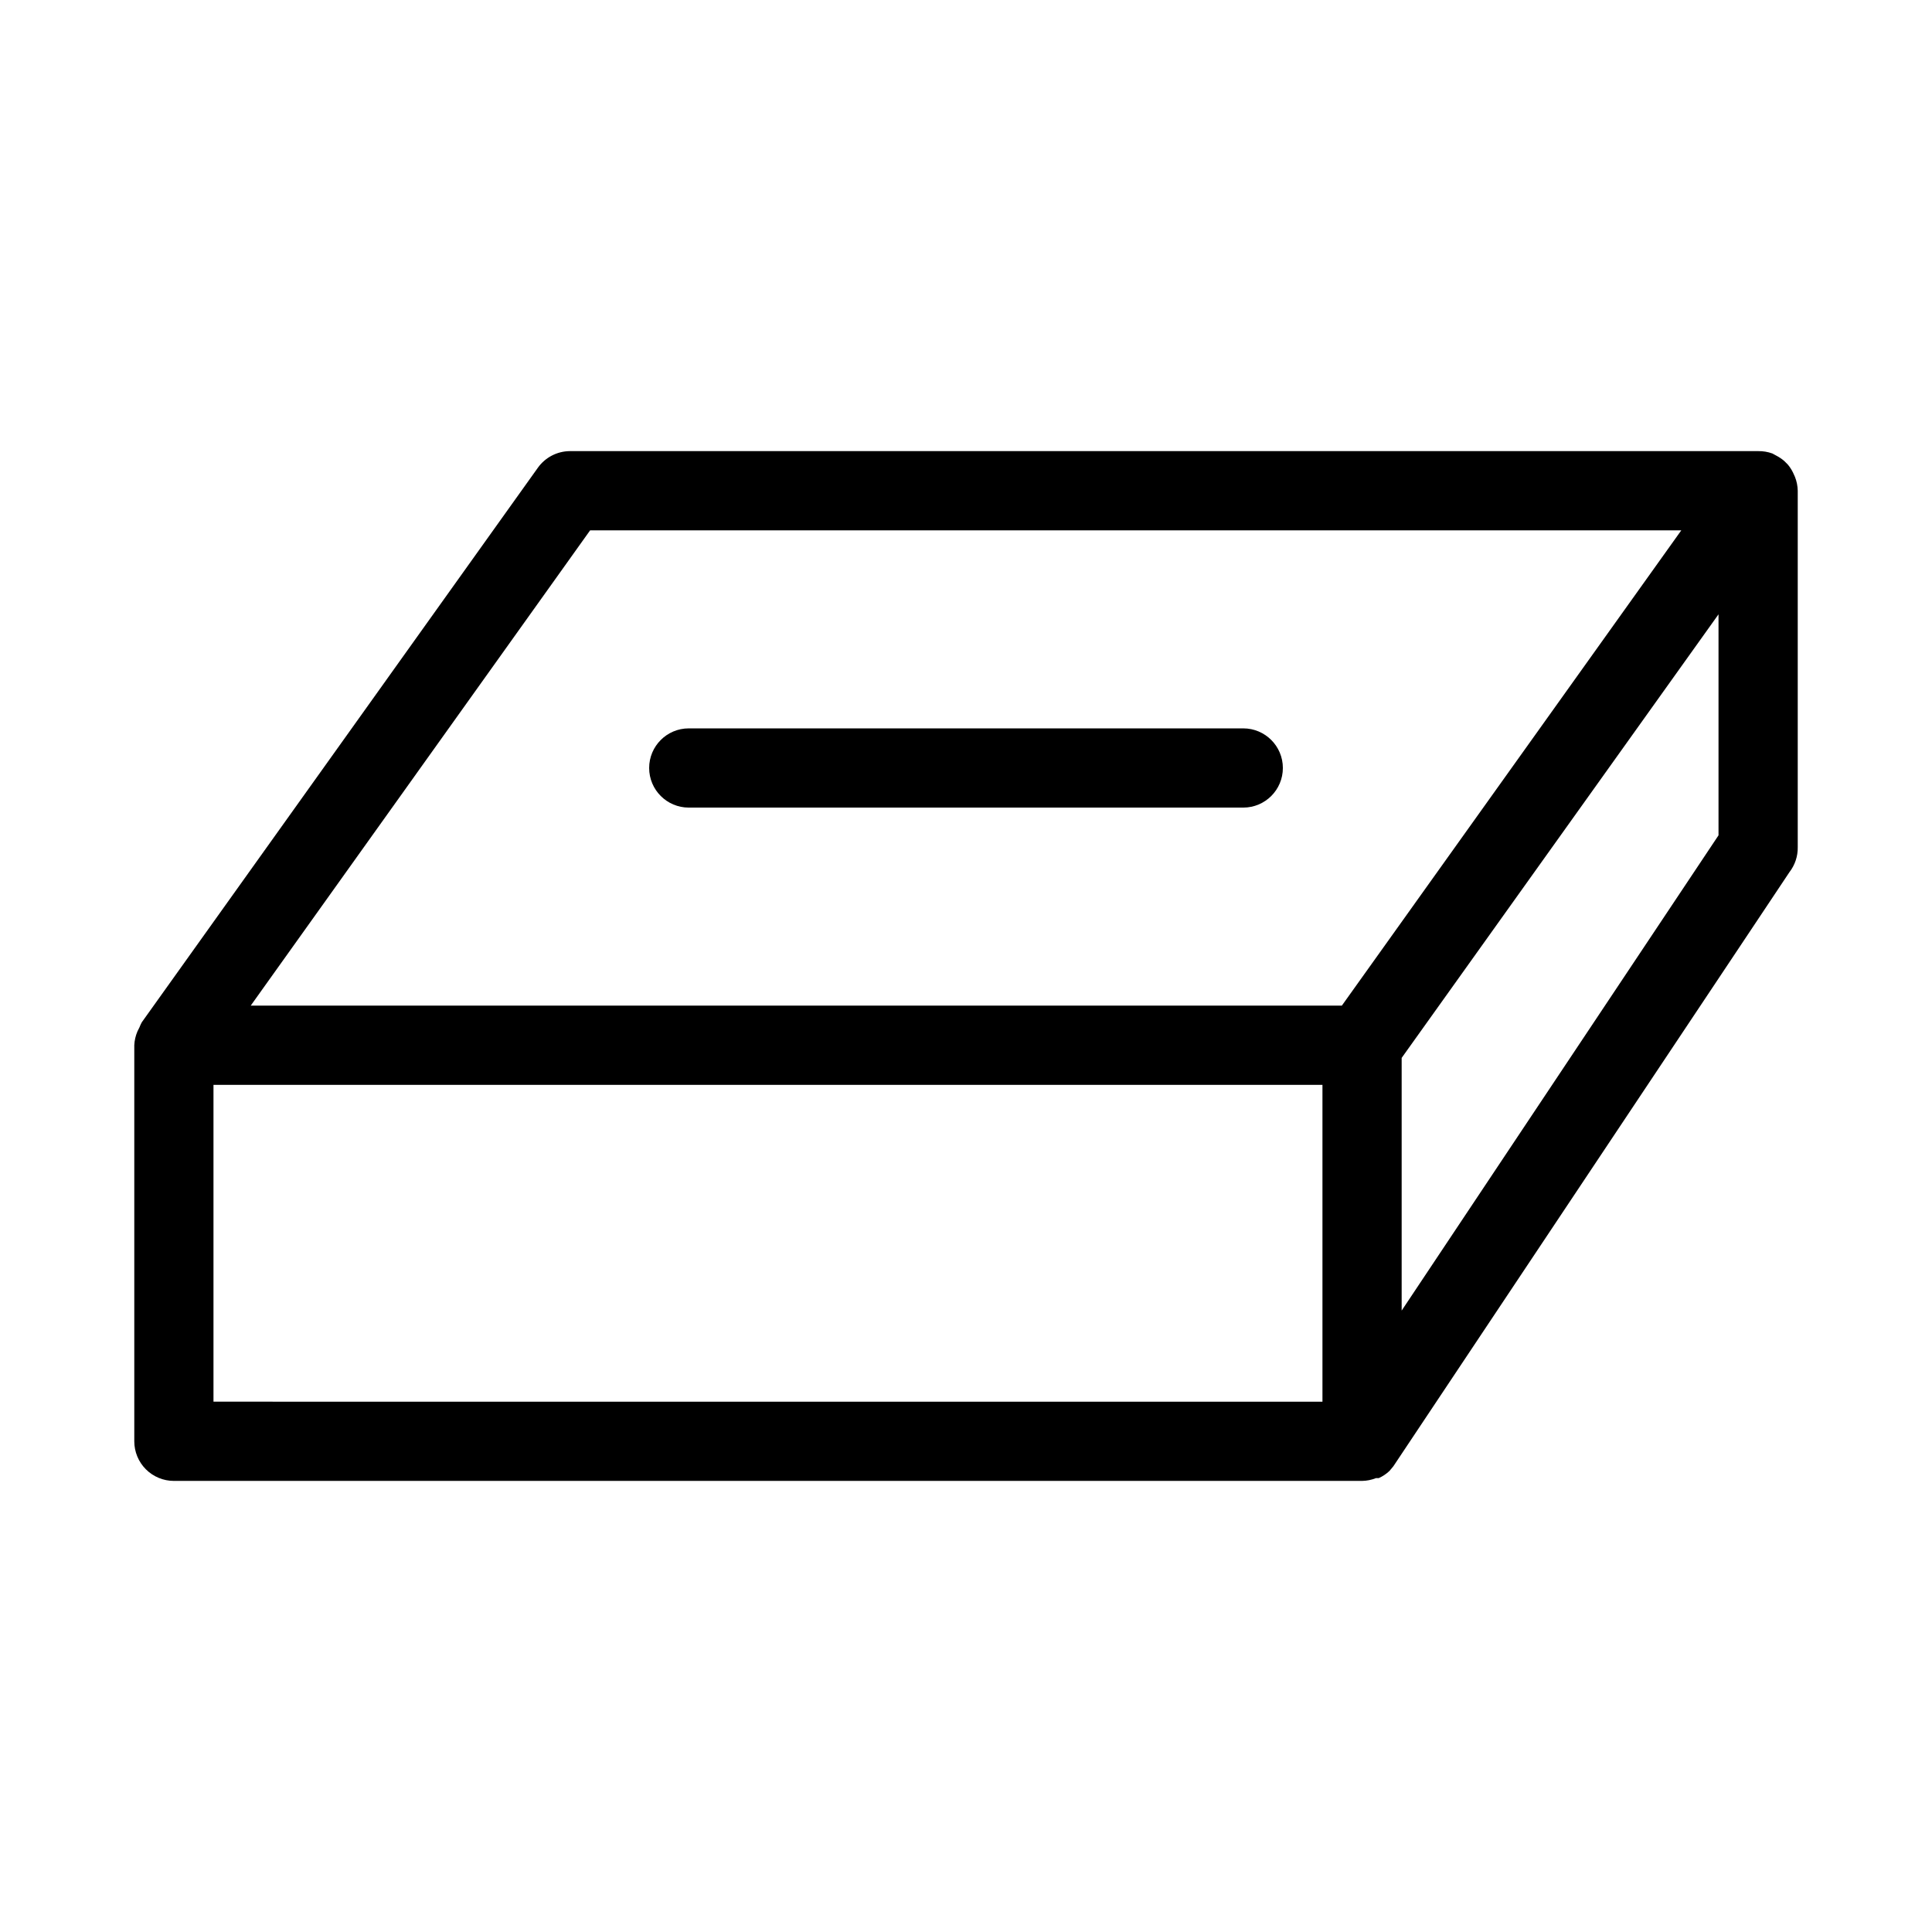
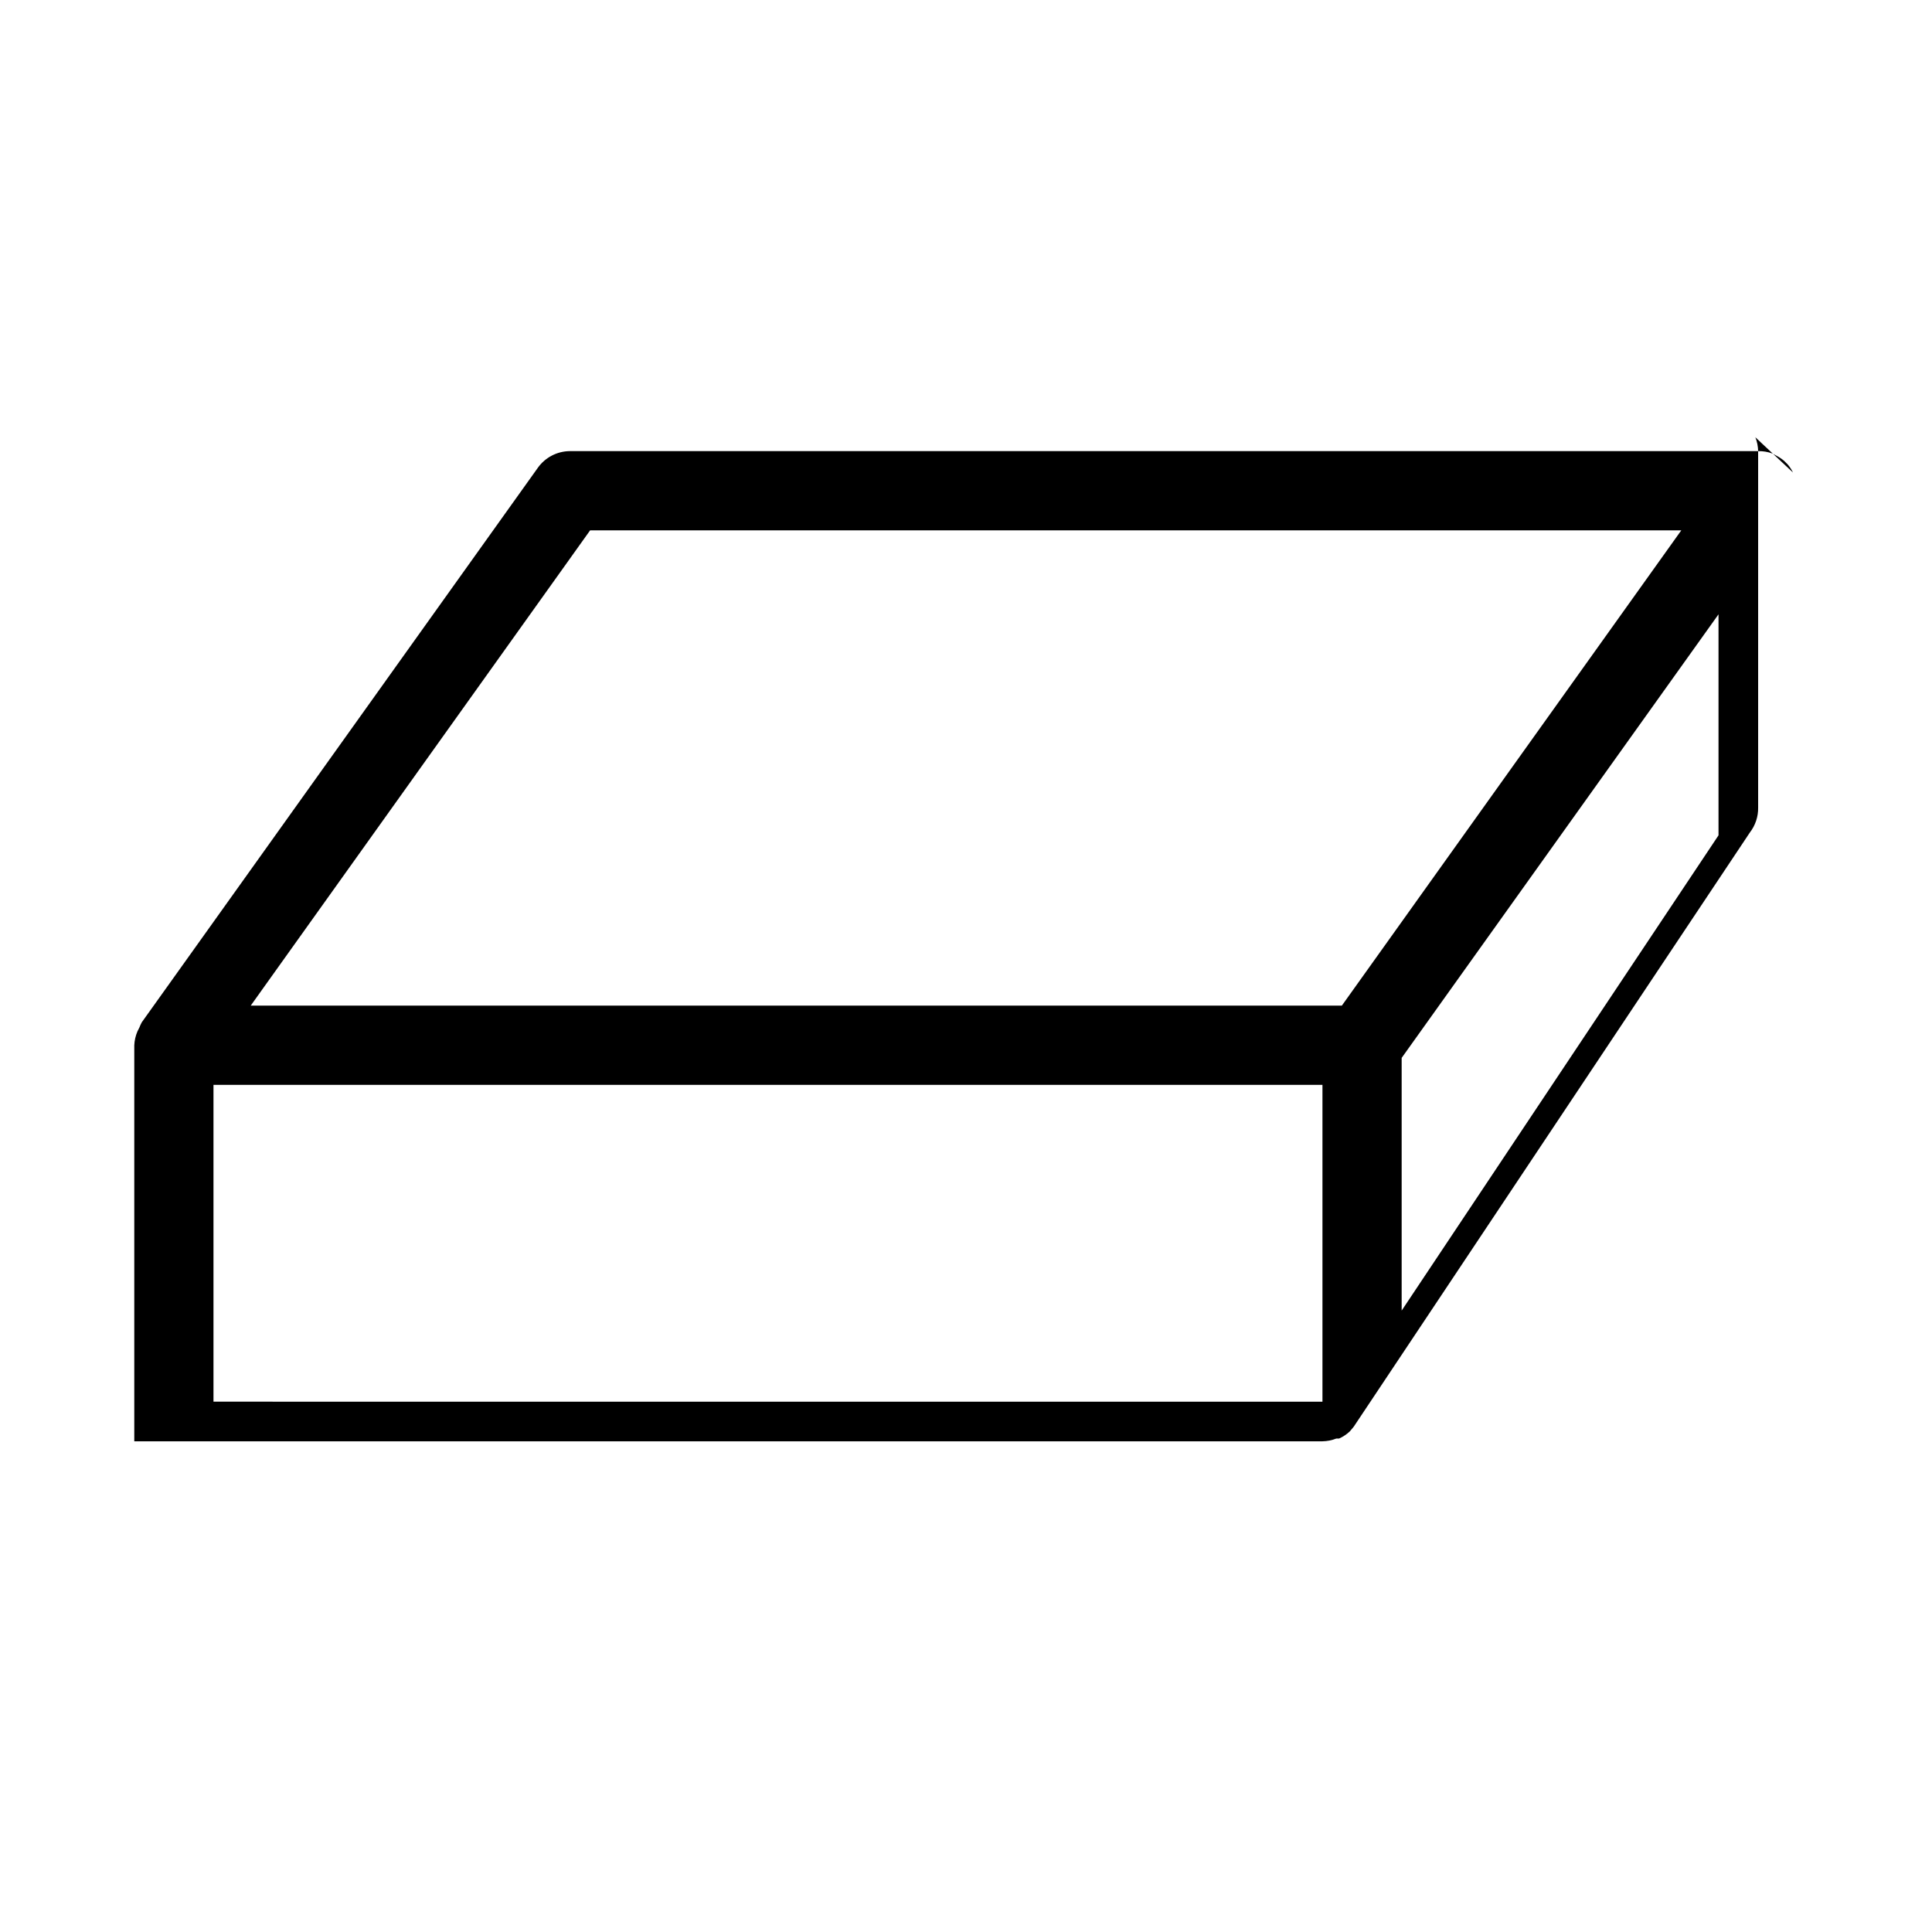
<svg xmlns="http://www.w3.org/2000/svg" fill="#000000" width="800px" height="800px" version="1.1" viewBox="144 144 512 512">
  <g>
-     <path d="m619.16 269.22c-0.371-0.754-0.828-1.457-1.363-2.102l-0.945-0.945v0.004c-0.609-0.531-1.281-0.988-1.996-1.367l-1.156-0.629h0.004c-1.211-0.441-2.492-0.652-3.781-0.629h-314.88c-3.379 0.016-6.543 1.656-8.504 4.406l-104.96 146.95c-0.242 0.441-0.449 0.895-0.629 1.363l-0.523 1.051c-0.5 1.164-0.785 2.41-0.84 3.676v104.96c0 2.785 1.105 5.457 3.074 7.422 1.969 1.969 4.637 3.074 7.422 3.074h314.88c1.262-0.02 2.504-0.27 3.676-0.734h0.734c1.043-0.469 2-1.109 2.832-1.887l1.051-1.258 104.96-157.44v-0.004c1.465-1.887 2.246-4.219 2.203-6.609v-94.465c-0.023-1.258-0.27-2.504-0.734-3.676zm-318.77 15.324h289.17l-89.953 125.95h-289.16zm-99.816 146.95h293.89v83.969l-293.89-0.004zm398.85-66.125-83.969 125.95v-66.969l83.969-117.55z" />
-     <path d="m326.53 358.02h146.95c5.793 0 10.492-4.699 10.492-10.496s-4.699-10.496-10.492-10.496h-146.95c-5.797 0-10.496 4.699-10.496 10.496s4.699 10.496 10.496 10.496z" />
+     <path d="m619.16 269.22c-0.371-0.754-0.828-1.457-1.363-2.102l-0.945-0.945v0.004c-0.609-0.531-1.281-0.988-1.996-1.367l-1.156-0.629h0.004c-1.211-0.441-2.492-0.652-3.781-0.629h-314.88c-3.379 0.016-6.543 1.656-8.504 4.406l-104.96 146.95c-0.242 0.441-0.449 0.895-0.629 1.363l-0.523 1.051c-0.5 1.164-0.785 2.41-0.84 3.676v104.96h314.88c1.262-0.02 2.504-0.27 3.676-0.734h0.734c1.043-0.469 2-1.109 2.832-1.887l1.051-1.258 104.96-157.44v-0.004c1.465-1.887 2.246-4.219 2.203-6.609v-94.465c-0.023-1.258-0.27-2.504-0.734-3.676zm-318.77 15.324h289.17l-89.953 125.95h-289.16zm-99.816 146.95h293.89v83.969l-293.89-0.004zm398.85-66.125-83.969 125.95v-66.969l83.969-117.55z" />
  </g>
</svg>